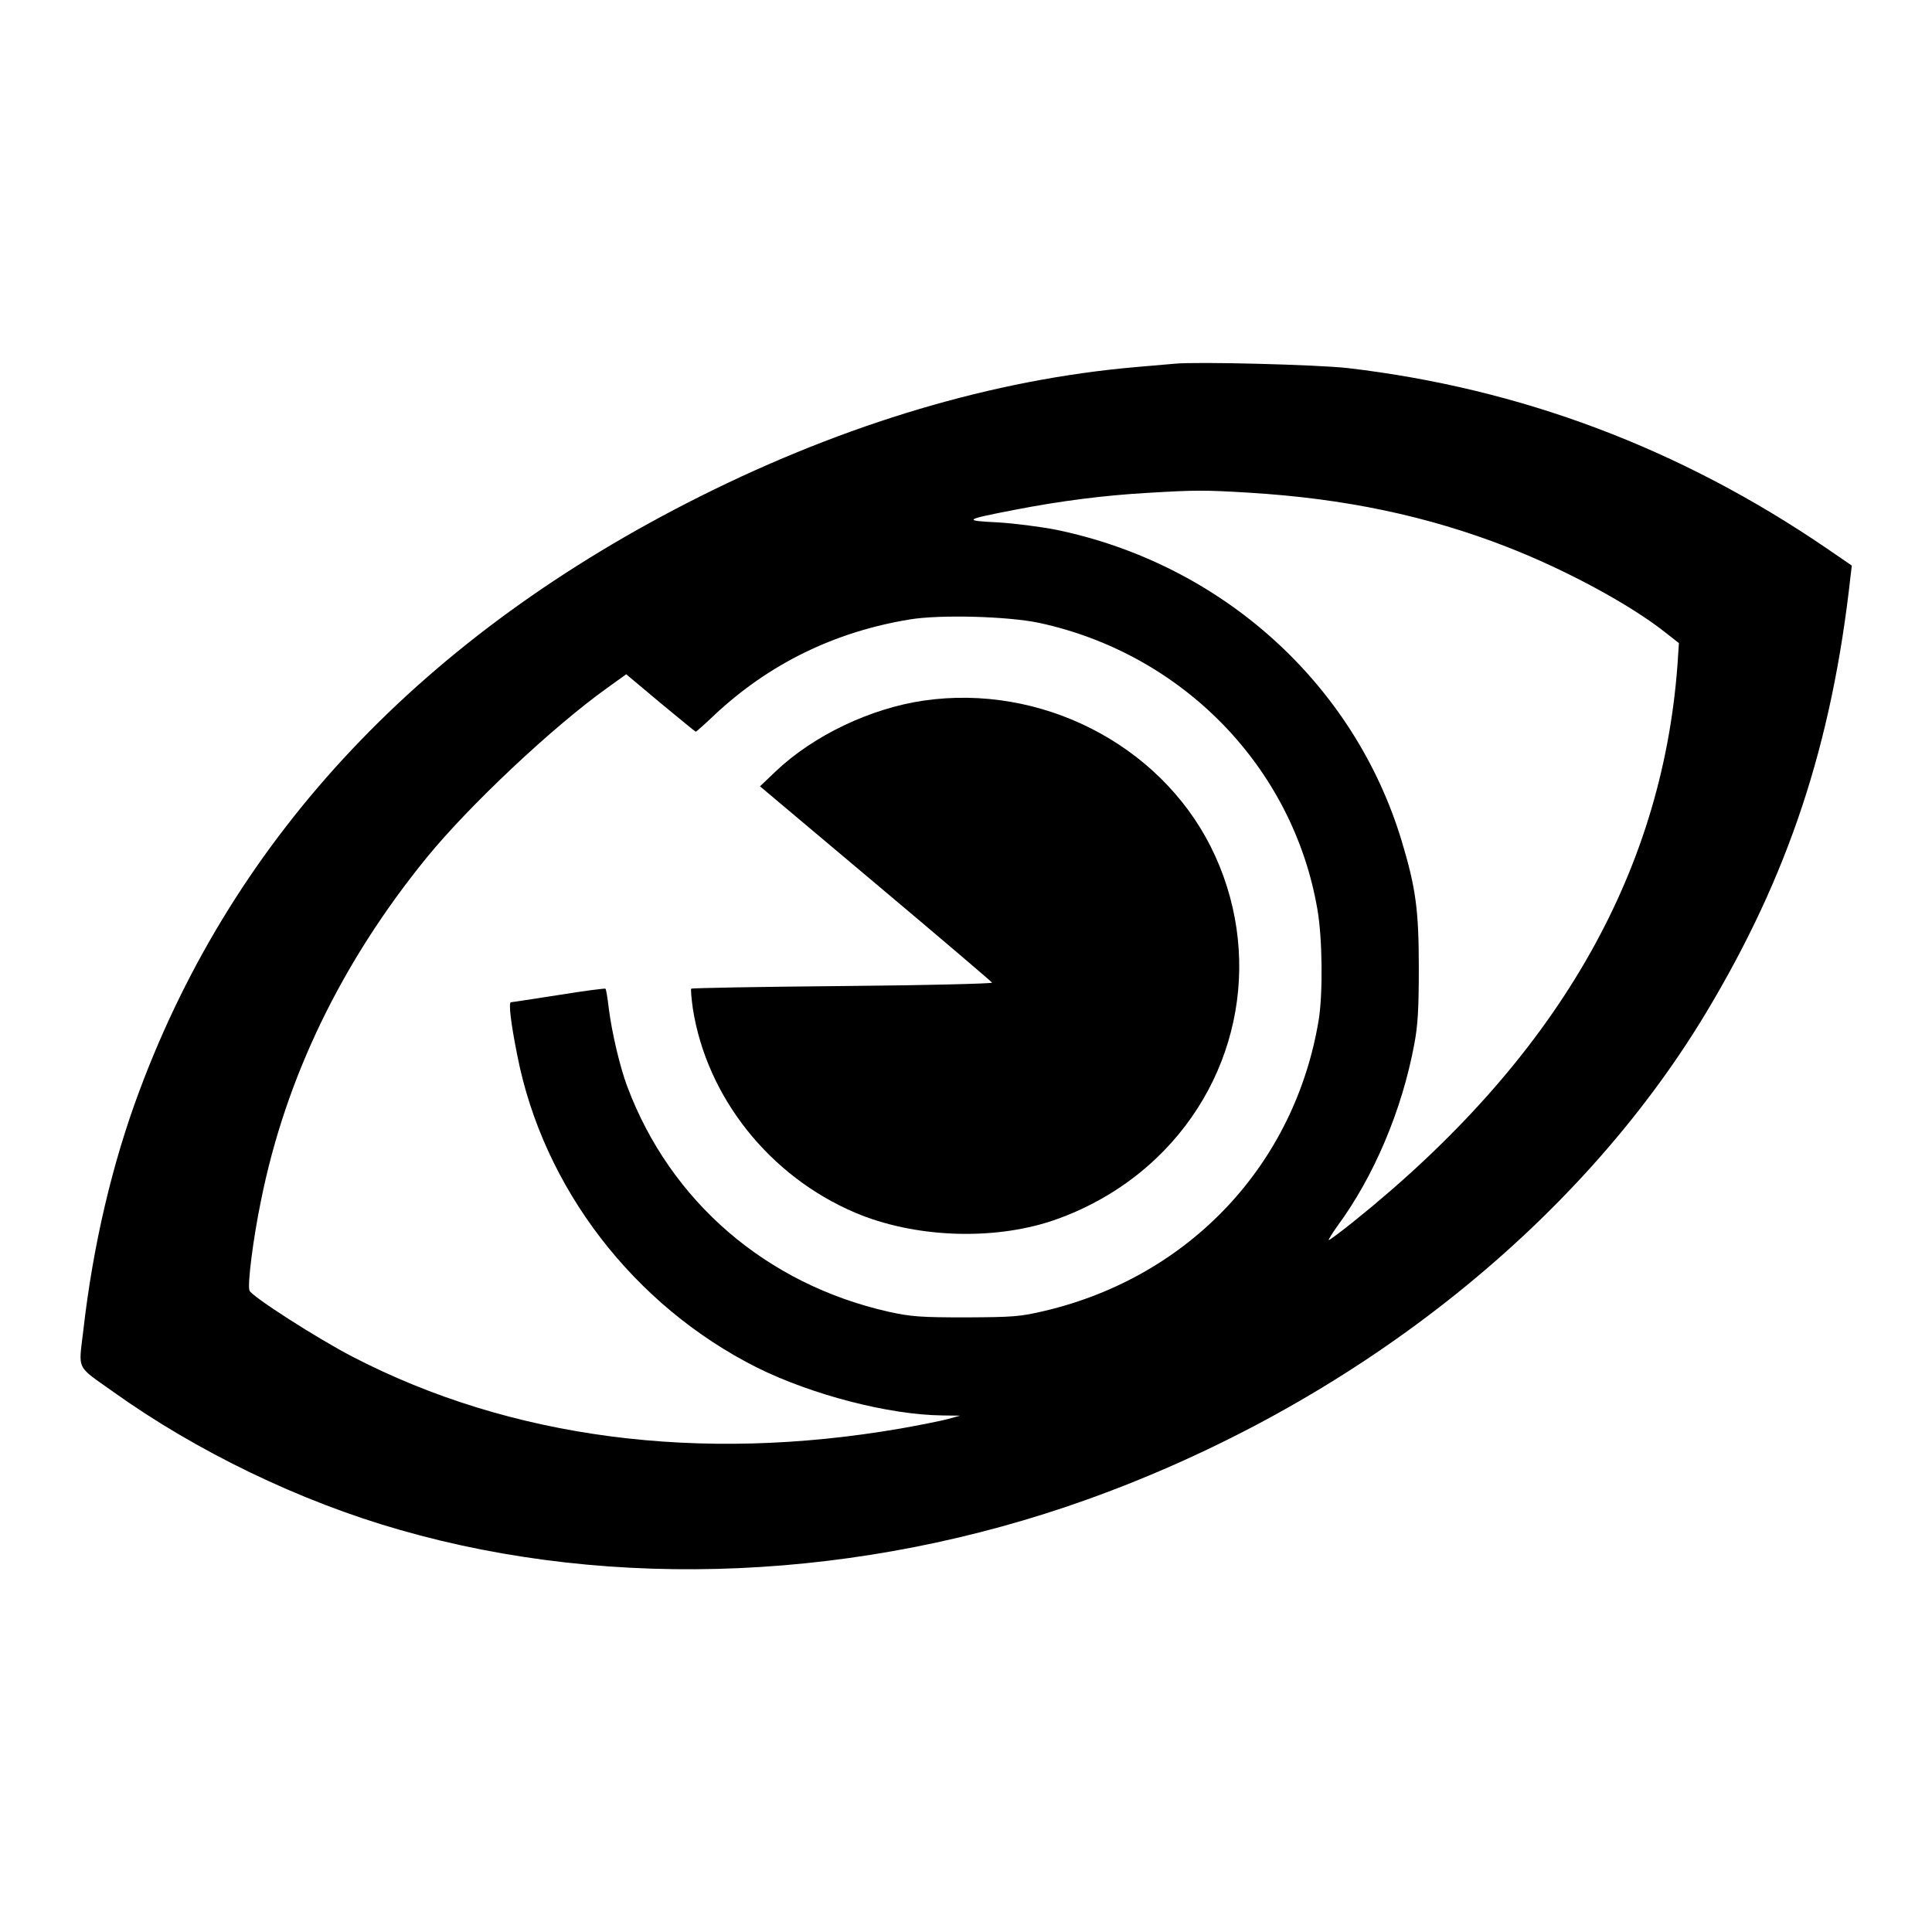
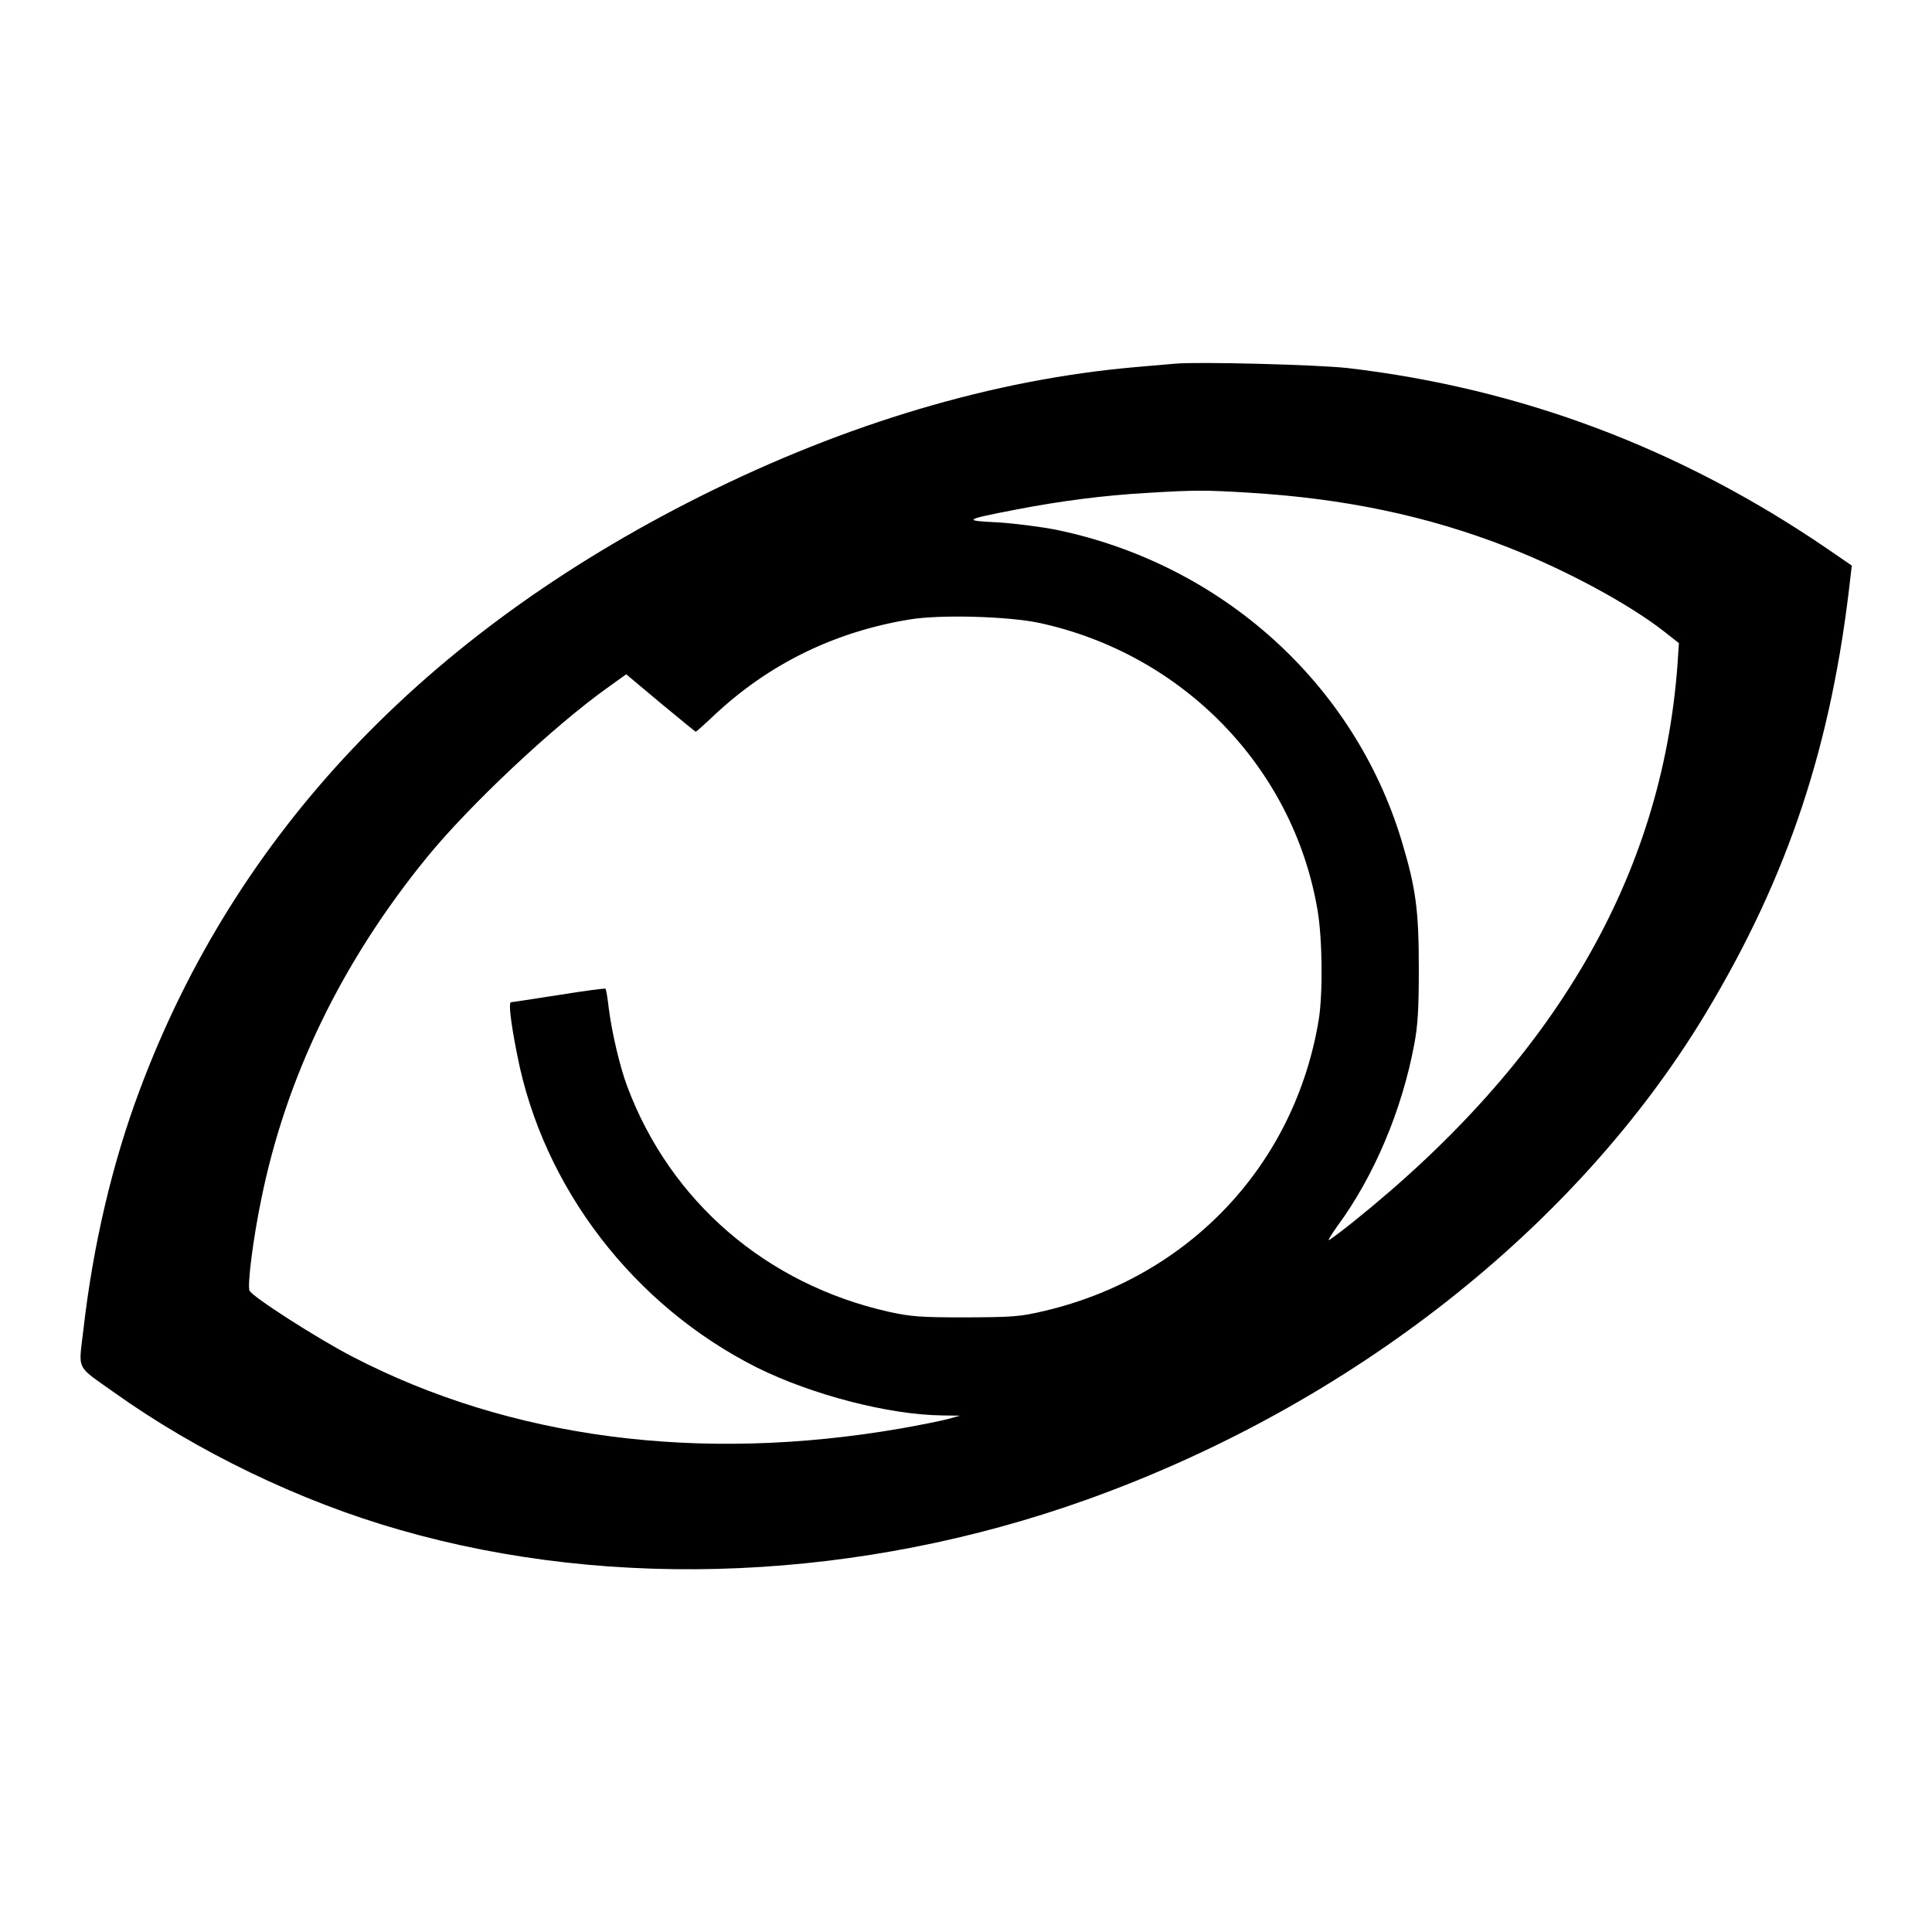
<svg xmlns="http://www.w3.org/2000/svg" version="1.0" width="800pt" height="800pt" viewBox="0 0 800 800" preserveAspectRatio="xMidYMid meet">
  <g transform="translate(0,800) scale(0.1,-0.1)" fill="#000000" stroke="none">
    <path d="M4865 6494 c-22 -2 -95 -8 -162 -14 -587 -51 -1199 -233 -1801 -534 -1147 -574 -1929 -1402 -2324 -2461 -113 -301 -193 -642 -233 -994 -20 -169 -32 -143 125 -255 346 -247 772 -453 1186 -571 887 -255 1911 -209 2846 126 1093 392 2027 1127 2561 2013 342 569 523 1113 600 1813 l5 41 -102 70 c-609 416 -1269 664 -1986 748 -127 14 -622 27 -715 18z m305 -534 c398 -24 740 -96 1071 -225 244 -95 510 -239 655 -354 l56 -44 -6 -91 c-65 -875 -509 -1637 -1342 -2305 -55 -44 -101 -78 -102 -76 -2 2 14 27 35 57 152 206 268 480 319 753 15 78 19 148 19 315 0 241 -12 332 -71 528 -197 652 -745 1146 -1429 1288 -66 13 -176 27 -244 31 -145 7 -141 11 71 52 190 37 372 60 548 70 199 12 239 12 420 1z m-868 -539 c595 -128 1052 -598 1153 -1186 21 -119 23 -346 6 -455 -98 -601 -535 -1066 -1135 -1208 -102 -24 -129 -26 -326 -27 -189 0 -227 3 -319 23 -507 114 -905 456 -1084 934 -30 80 -63 220 -76 321 -5 43 -11 81 -14 83 -2 2 -89 -9 -193 -26 -104 -16 -193 -30 -198 -30 -11 0 -1 -86 26 -220 107 -549 483 -1037 993 -1293 228 -113 544 -195 766 -198 l74 -1 -50 -14 c-27 -7 -115 -25 -195 -39 -832 -144 -1616 -42 -2270 297 -145 75 -418 250 -427 274 -9 24 15 215 48 374 102 508 334 987 686 1419 176 216 522 541 744 700 l82 59 142 -119 c79 -65 144 -119 146 -119 2 0 37 31 77 69 226 212 498 345 809 396 127 21 406 13 535 -14z" />
-     <path d="M3825 5099 c-220 -32 -456 -144 -613 -293 l-65 -62 479 -403 c263 -221 480 -406 482 -410 1 -4 -277 -11 -619 -14 -342 -3 -624 -8 -627 -11 -2 -3 1 -40 7 -83 58 -367 317 -693 671 -844 244 -104 568 -117 817 -34 160 54 309 143 430 258 355 337 445 856 226 1292 -215 425 -704 674 -1188 604z" />
  </g>
</svg>